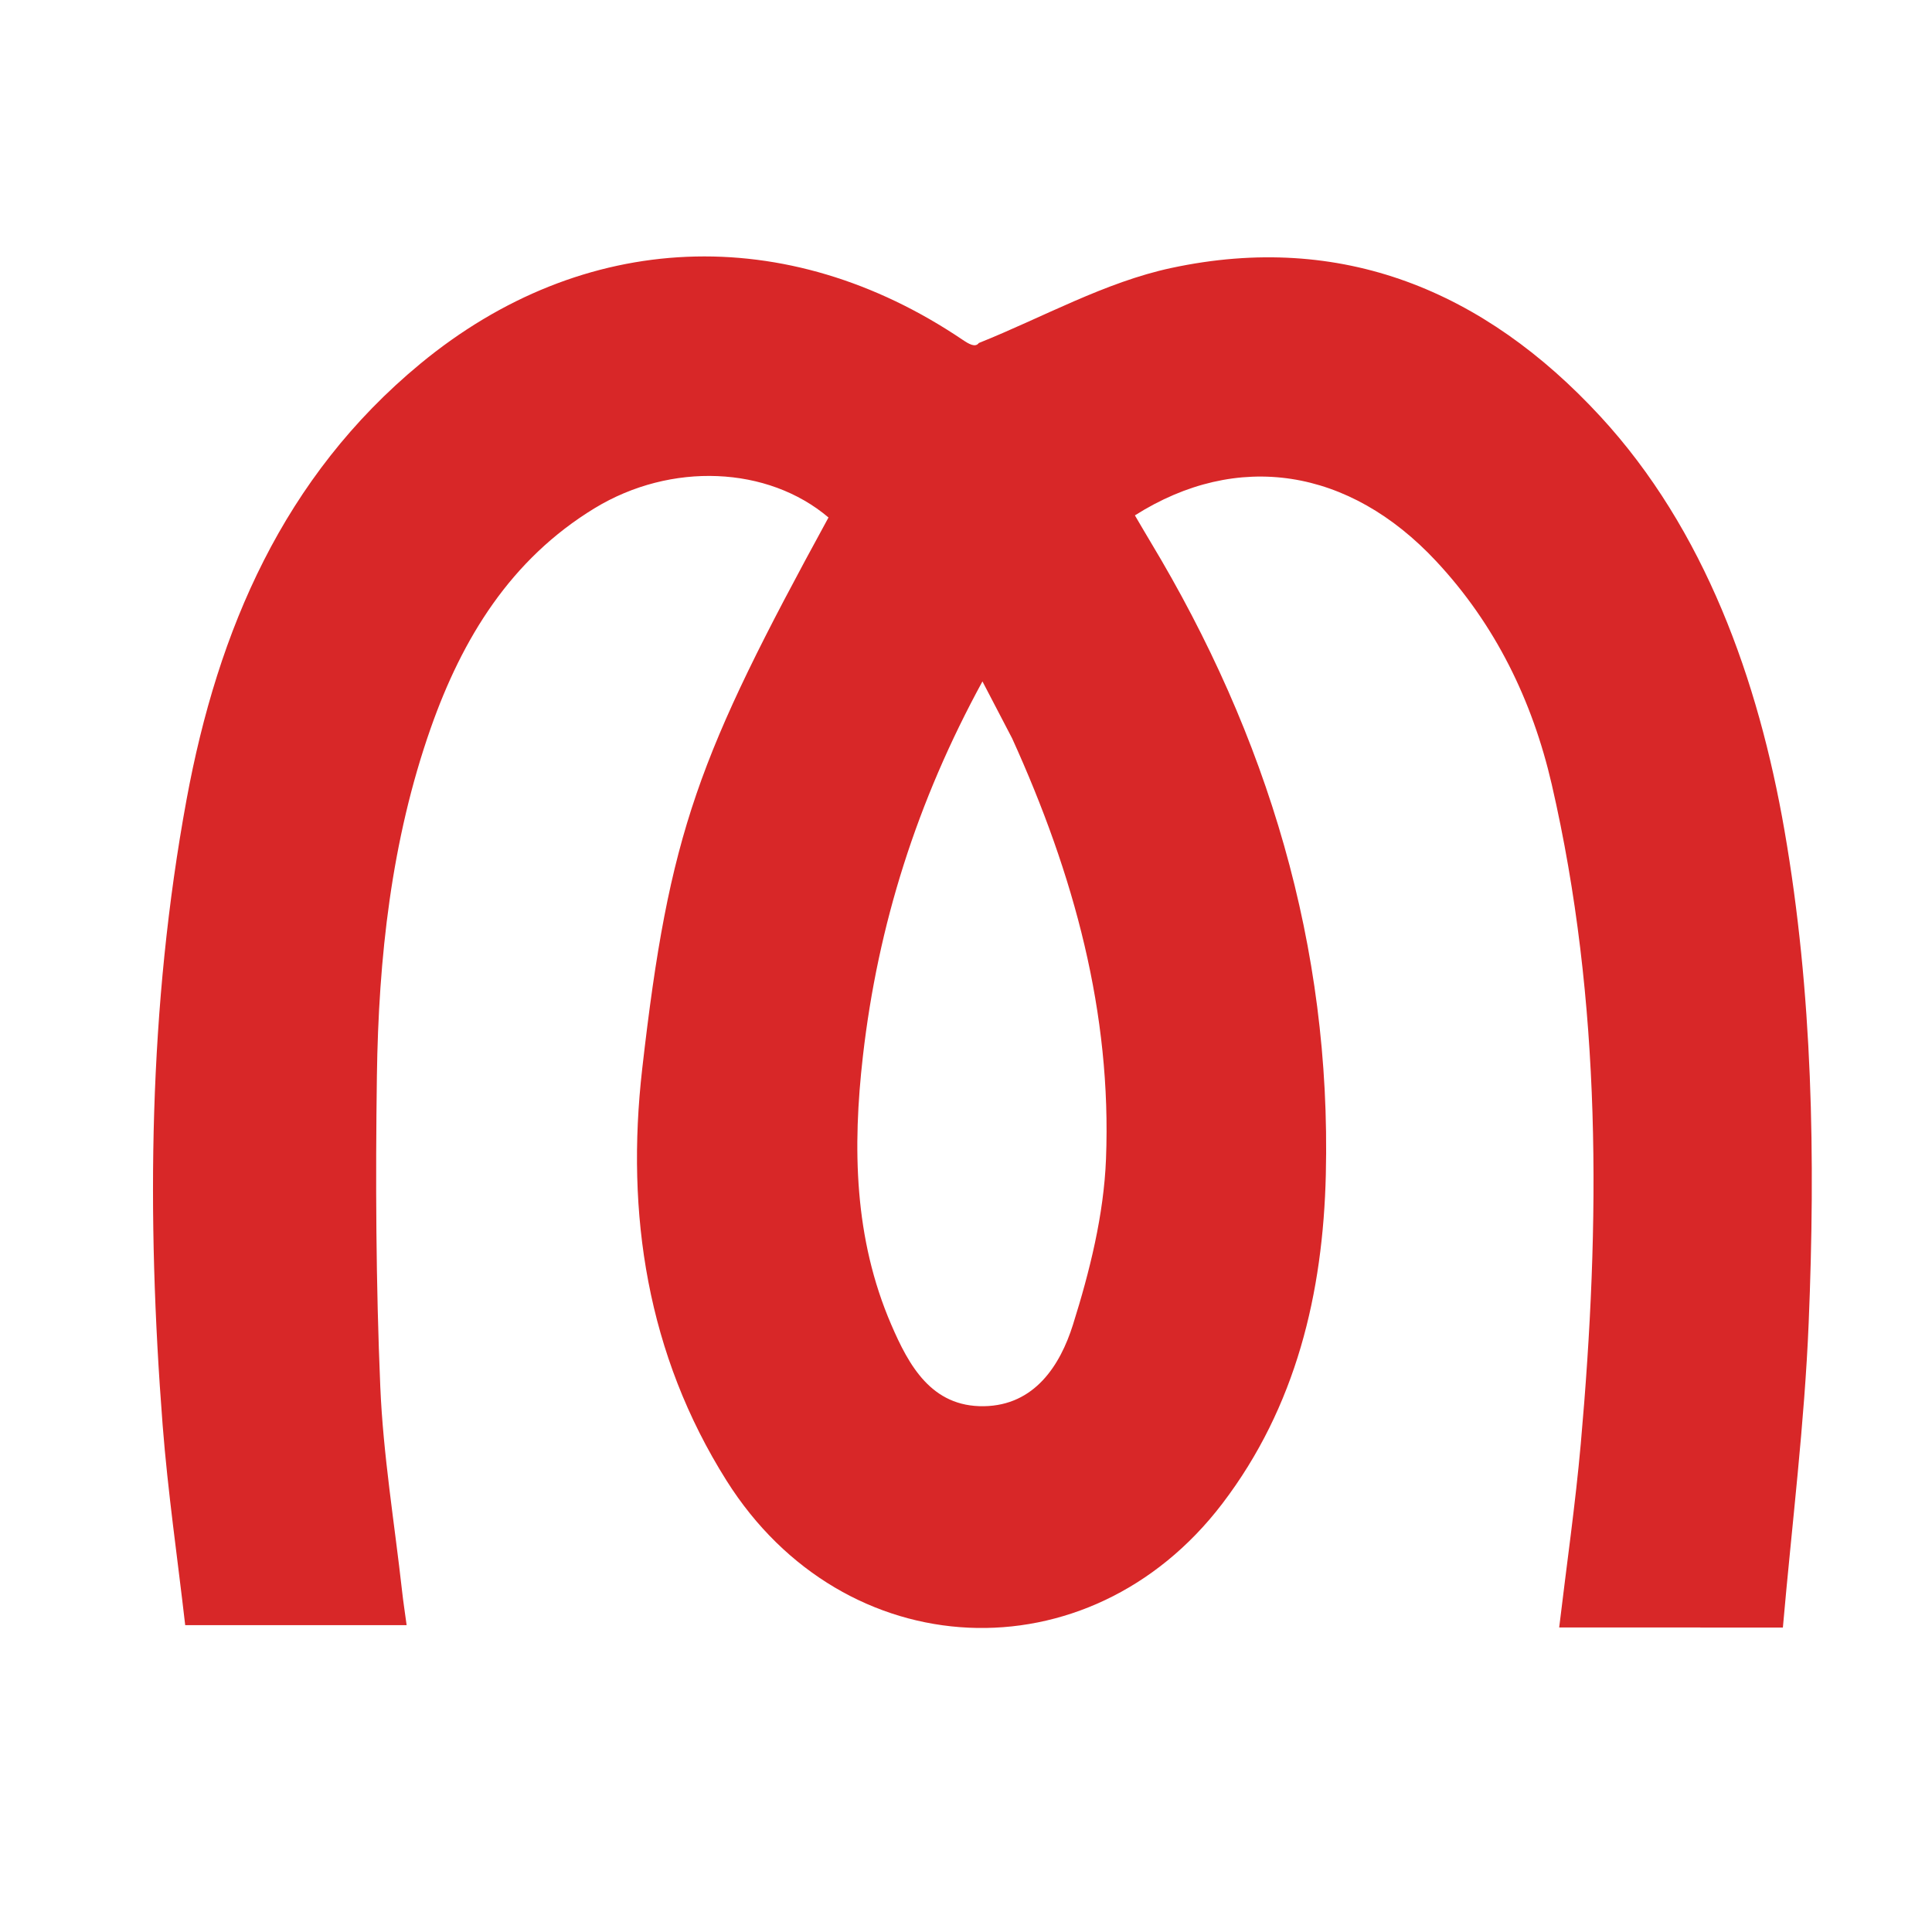
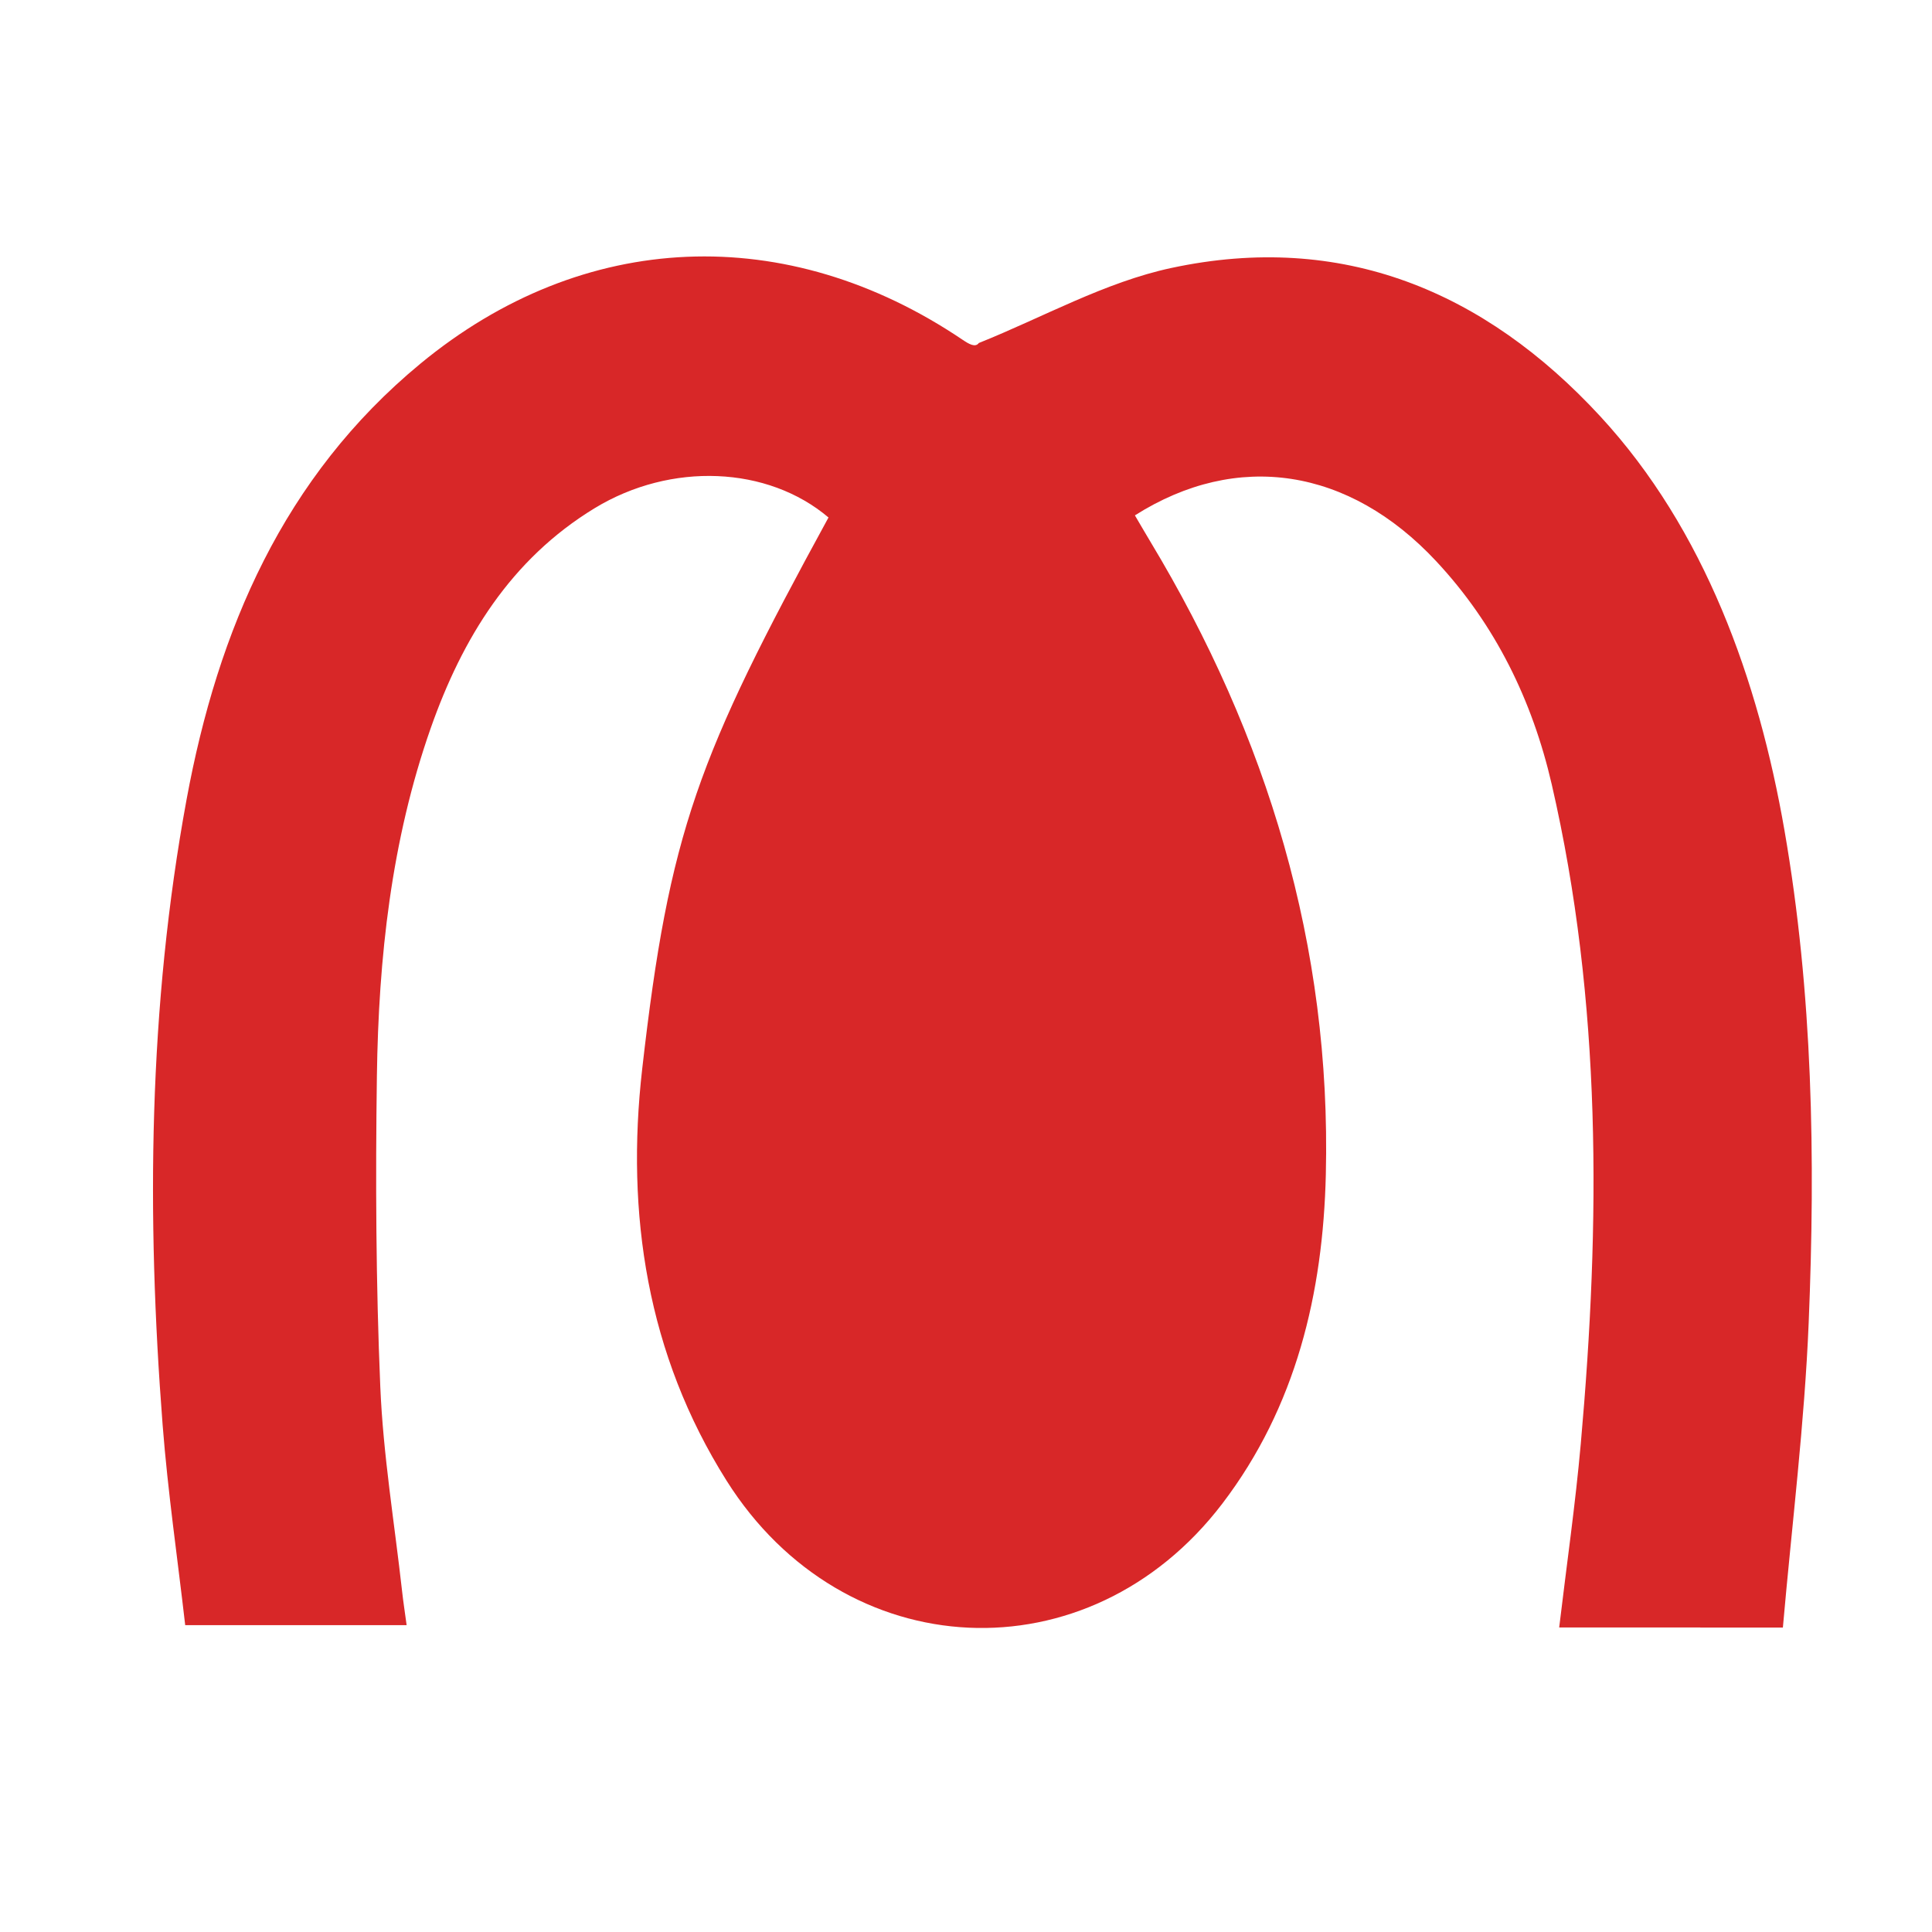
<svg xmlns="http://www.w3.org/2000/svg" id="Capa_1" data-name="Capa 1" version="1.1" viewBox="0 0 256 256">
  <defs>
    <style>
      .cls-1 {
        fill: #d82728;
        stroke-width: 0px;
      }
    </style>
  </defs>
-   <path class="cls-1" d="M225.3,215.65c-6.37,0-12.32,0-18.7,0,1-8.39,2.15-16.34,2.86-24.33,2.61-29.3,2.81-58.53-3.85-87.4-2.56-11.08-7.46-21.16-15.32-29.57-11.53-12.35-26.32-14.67-39.91-6.06.68,1.15,1.35,2.32,2.05,3.48,15.53,25.79,23.97,53.63,23.25,83.84-.37,15.72-3.93,30.79-13.71,43.62-17.68,23.2-50.14,21.67-65.7-3.04-10.54-16.74-13.36-35.36-11.18-54.51,3.59-31.53,7.36-41.37,24.69-73.11-8.03-6.81-20.85-7.4-30.99-1.23-11.13,6.78-17.53,17.24-21.72,29.15-5.23,14.89-6.91,30.43-7.13,46.09-.19,13.71-.13,27.45.45,41.15.38,9.06,1.88,18.08,2.89,27.12.15,1.38.37,2.76.6,4.49h-29.34c-1.01-8.82-2.3-17.64-2.99-26.51-2.15-27.74-1.89-55.42,3.17-82.88,4.15-22.51,12.86-42.78,30.96-57.74,21.63-17.87,48.61-18.89,71.88-3.18.82.55,1.67,1.06,2.14.42,8.49-3.4,16.72-8.07,25.54-9.95,22.54-4.82,41.44,3.03,56.79,19.65,13.88,15.03,20.97,35.01,24.42,54.87,3.76,21.64,4.11,43.43,3.21,65.24-.55,13.34-2.21,26.63-3.42,40.4-4.07,0-7.3,0-10.96,0M134.12,97.85c-1.23-2.36-2.46-4.71-3.94-7.56-8.68,15.9-13.85,32.26-15.84,49.65-1.39,12.14-1.17,24.16,3.75,35.57,2.32,5.39,5.32,10.93,12.29,10.82,6.7-.11,10.09-5.39,11.79-10.79,2.23-7.09,4.09-14.57,4.38-21.95.76-19.34-4.21-37.64-12.44-55.76Z" />
+   <path class="cls-1" d="M225.3,215.65c-6.37,0-12.32,0-18.7,0,1-8.39,2.15-16.34,2.86-24.33,2.61-29.3,2.81-58.53-3.85-87.4-2.56-11.08-7.46-21.16-15.32-29.57-11.53-12.35-26.32-14.67-39.91-6.06.68,1.15,1.35,2.32,2.05,3.48,15.53,25.79,23.97,53.63,23.25,83.84-.37,15.72-3.93,30.79-13.71,43.62-17.68,23.2-50.14,21.67-65.7-3.04-10.54-16.74-13.36-35.36-11.18-54.51,3.59-31.53,7.36-41.37,24.69-73.11-8.03-6.81-20.85-7.4-30.99-1.23-11.13,6.78-17.53,17.24-21.72,29.15-5.23,14.89-6.91,30.43-7.13,46.09-.19,13.71-.13,27.45.45,41.15.38,9.06,1.88,18.08,2.89,27.12.15,1.38.37,2.76.6,4.49h-29.34c-1.01-8.82-2.3-17.64-2.99-26.51-2.15-27.74-1.89-55.42,3.17-82.88,4.15-22.51,12.86-42.78,30.96-57.74,21.63-17.87,48.61-18.89,71.88-3.18.82.55,1.67,1.06,2.14.42,8.49-3.4,16.72-8.07,25.54-9.95,22.54-4.82,41.44,3.03,56.79,19.65,13.88,15.03,20.97,35.01,24.42,54.87,3.76,21.64,4.11,43.43,3.21,65.24-.55,13.34-2.21,26.63-3.42,40.4-4.07,0-7.3,0-10.96,0M134.12,97.85Z" />
</svg>